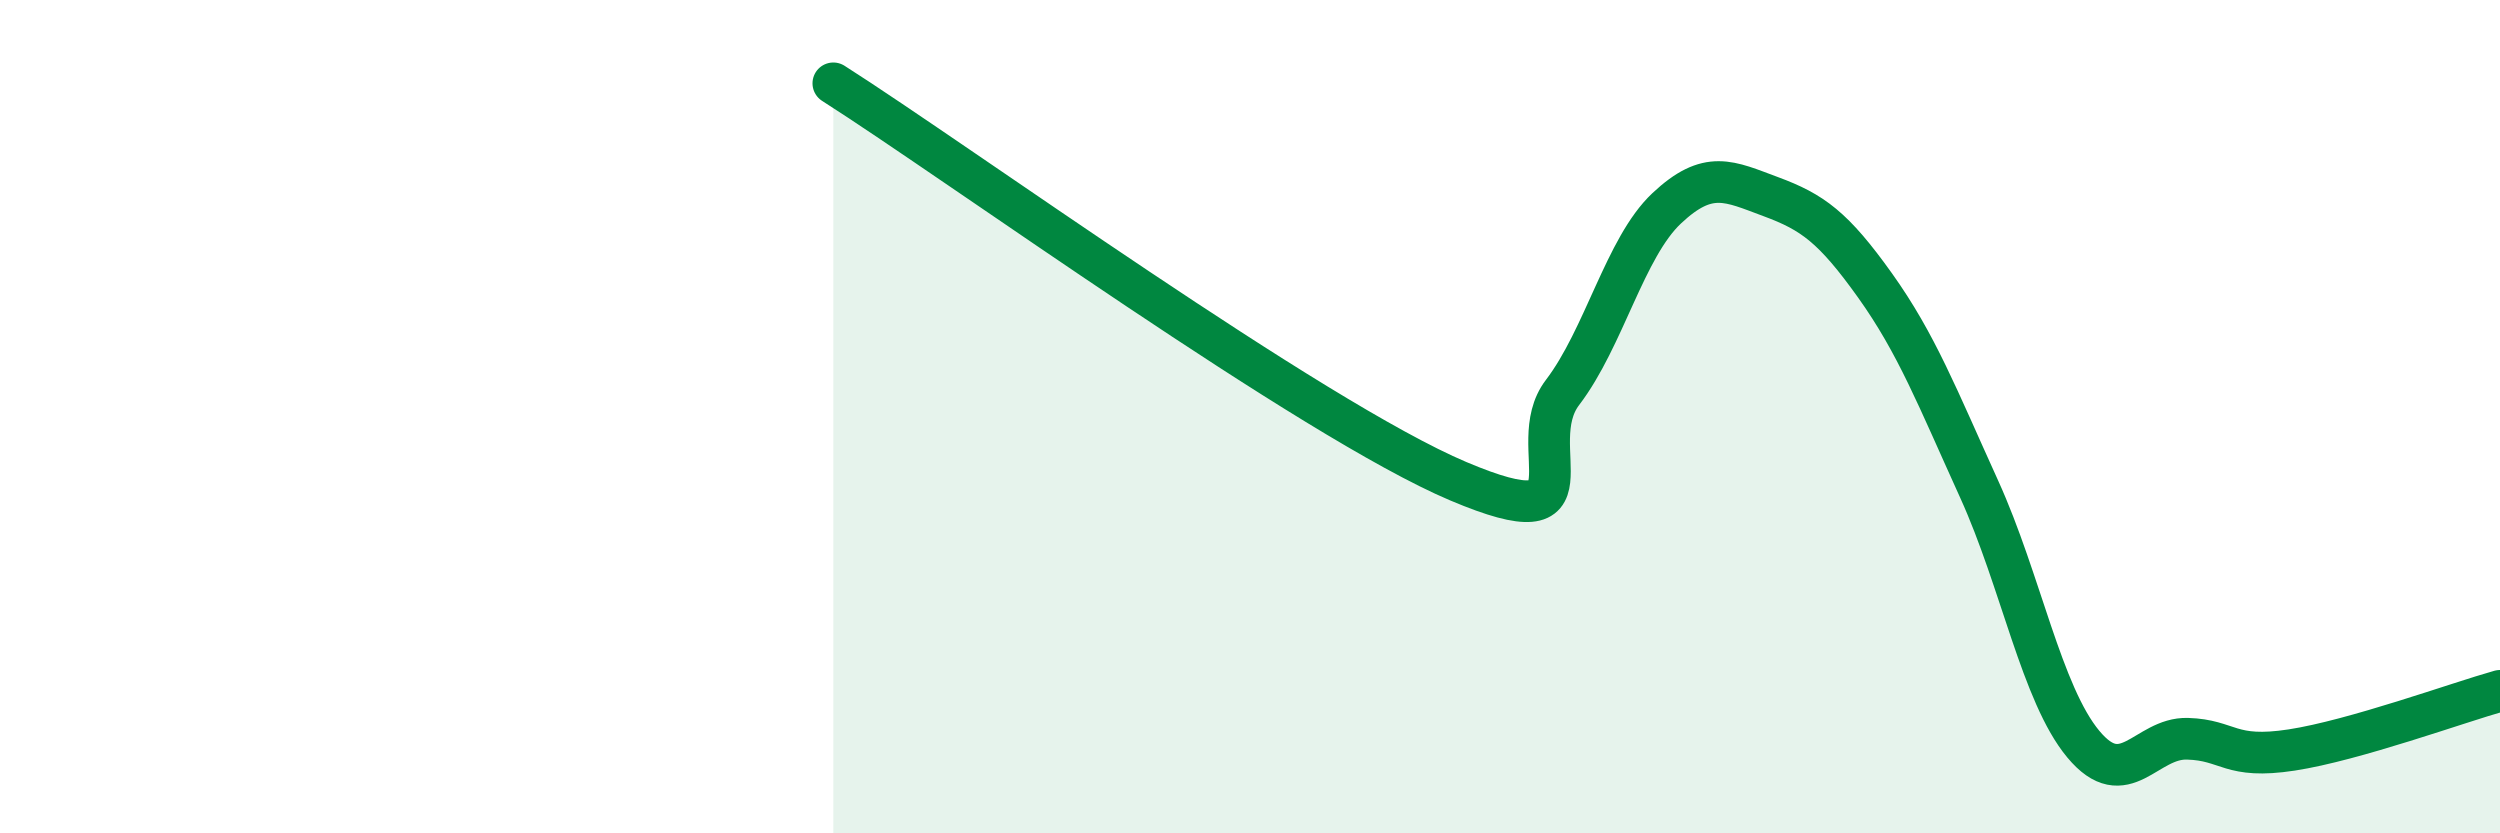
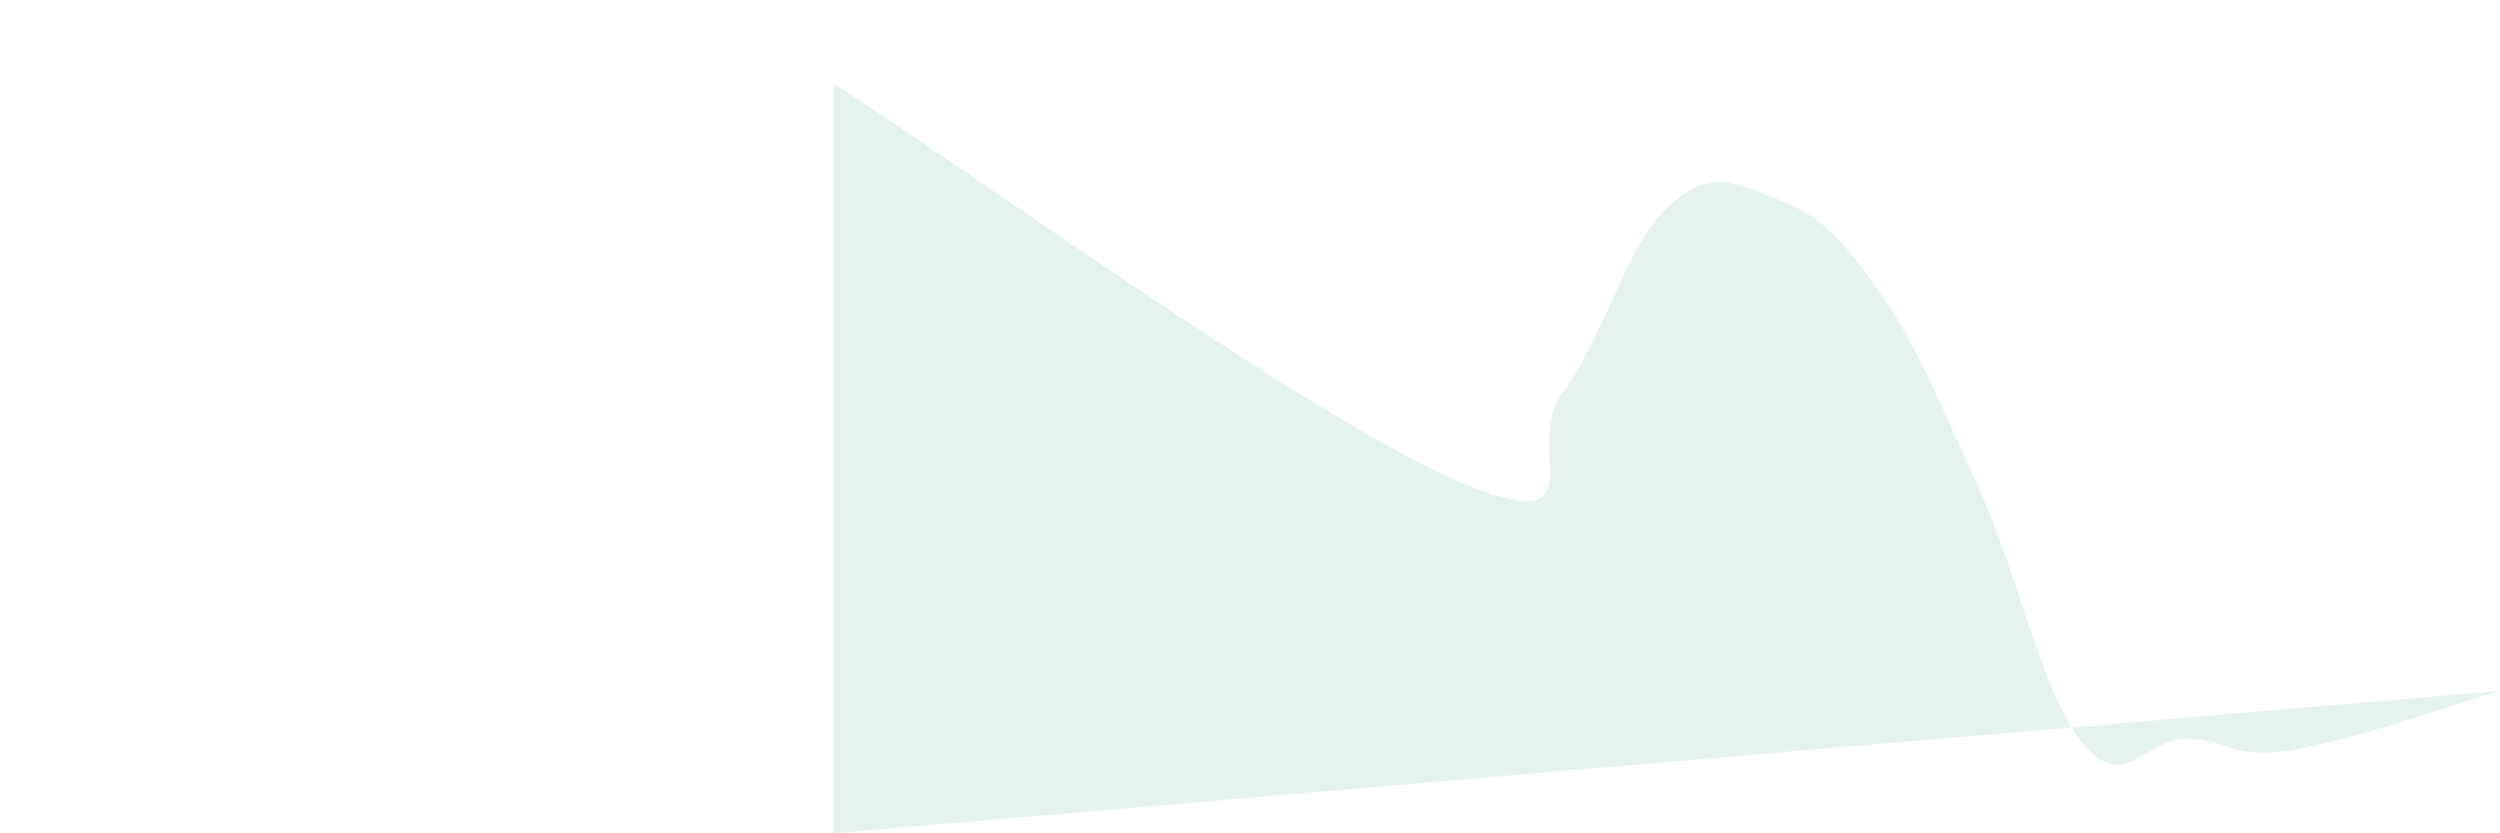
<svg xmlns="http://www.w3.org/2000/svg" width="60" height="20" viewBox="0 0 60 20">
-   <path d="M 20,2 C 23,3.91 31.5,10.07 35,11.55 C 38.5,13.03 36.5,10.73 37.5,9.42 C 38.5,8.11 39,5.94 40,5 C 41,4.06 41.5,4.35 42.5,4.72 C 43.5,5.09 44,5.45 45,6.85 C 46,8.25 46.5,9.54 47.5,11.74 C 48.5,13.94 49,16.66 50,17.86 C 51,19.06 51.5,17.7 52.5,17.73 C 53.5,17.76 53.5,18.23 55,18 C 56.5,17.77 59,16.86 60,16.58L60 20L20 20Z" fill="#008740" opacity="0.1" stroke-linecap="round" stroke-linejoin="round" />
-   <path d="M 20,2 C 23,3.91 31.5,10.07 35,11.55 C 38.5,13.03 36.5,10.73 37.5,9.42 C 38.5,8.11 39,5.94 40,5 C 41,4.06 41.5,4.35 42.5,4.72 C 43.5,5.09 44,5.45 45,6.85 C 46,8.25 46.5,9.54 47.5,11.74 C 48.5,13.94 49,16.66 50,17.86 C 51,19.06 51.5,17.7 52.5,17.73 C 53.5,17.76 53.5,18.23 55,18 C 56.5,17.77 59,16.86 60,16.58" stroke="#008740" stroke-width="1" fill="none" stroke-linecap="round" stroke-linejoin="round" />
+   <path d="M 20,2 C 23,3.91 31.5,10.07 35,11.55 C 38.5,13.03 36.5,10.73 37.5,9.42 C 38.5,8.11 39,5.94 40,5 C 41,4.06 41.5,4.35 42.5,4.72 C 43.5,5.09 44,5.45 45,6.85 C 46,8.25 46.5,9.54 47.5,11.74 C 48.5,13.94 49,16.66 50,17.86 C 51,19.06 51.5,17.7 52.5,17.73 C 53.5,17.76 53.5,18.23 55,18 C 56.5,17.77 59,16.86 60,16.58L20 20Z" fill="#008740" opacity="0.1" stroke-linecap="round" stroke-linejoin="round" />
</svg>